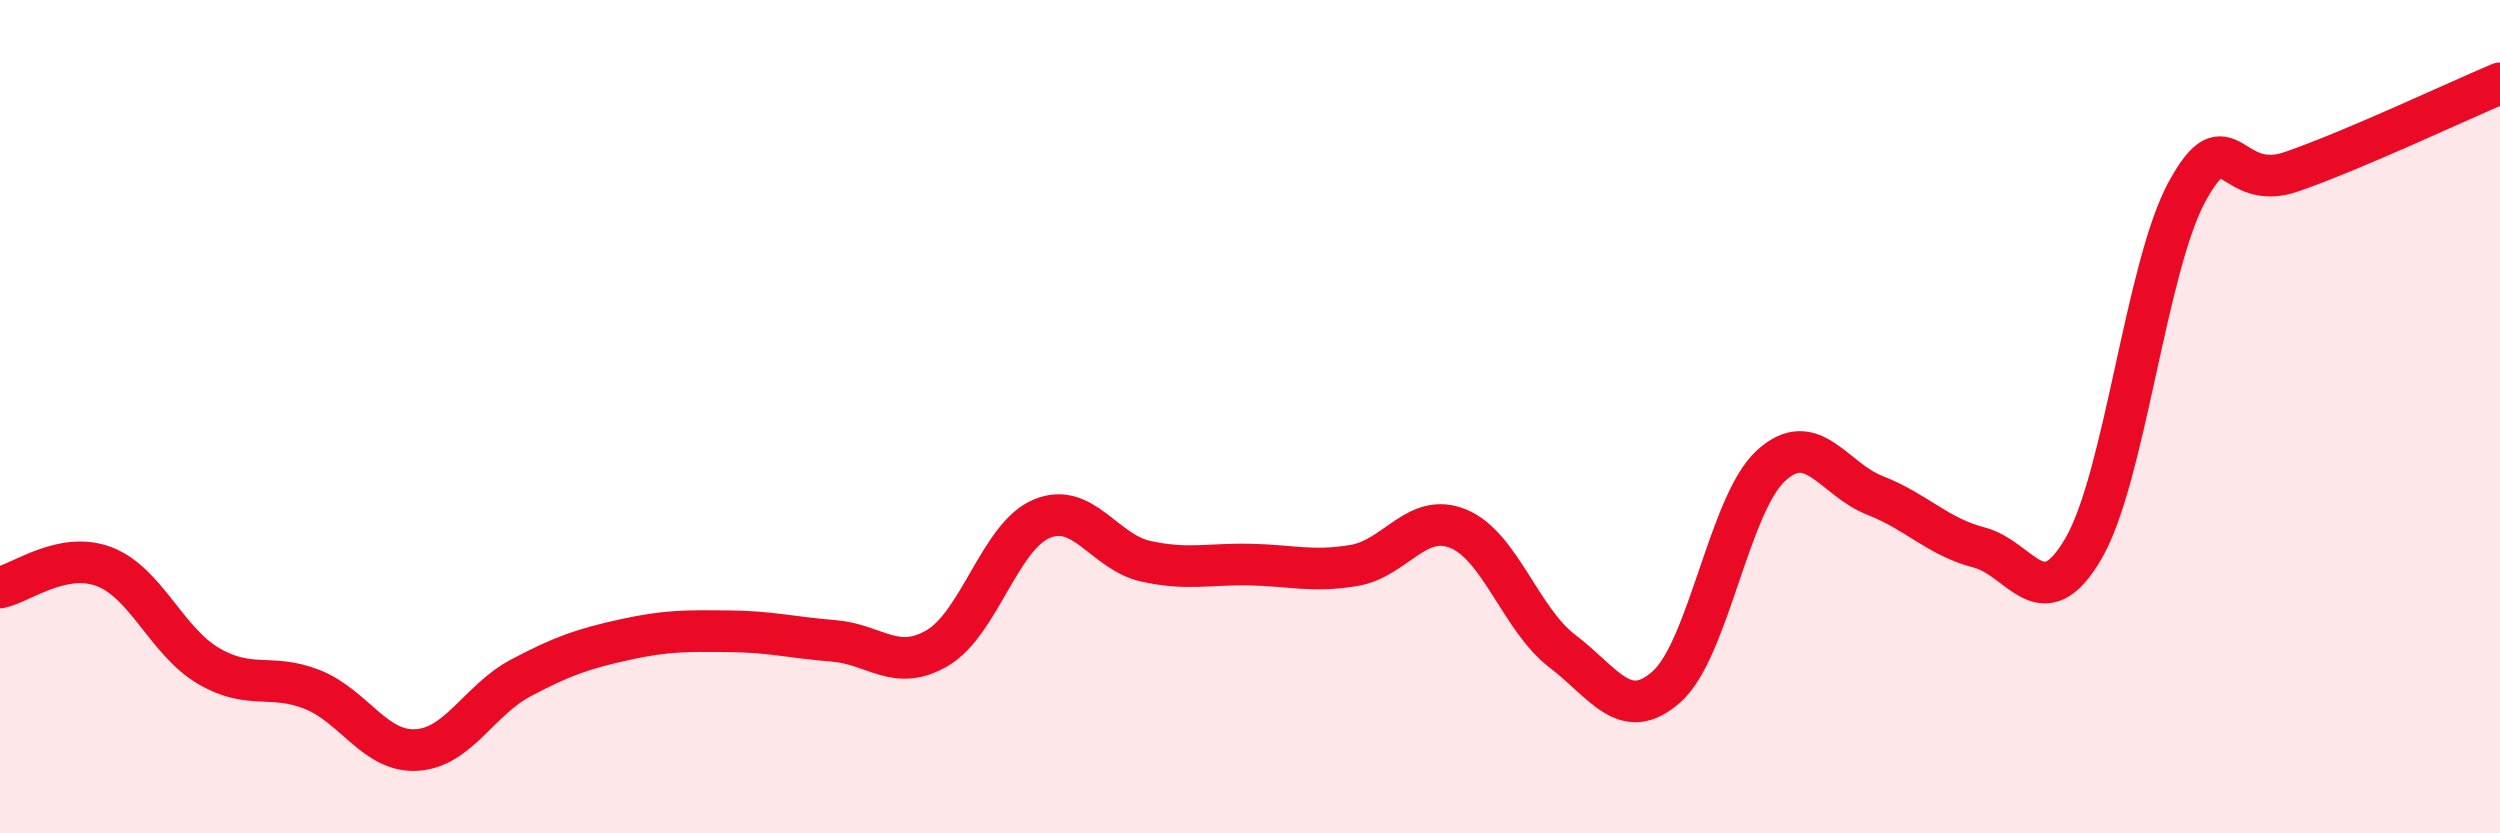
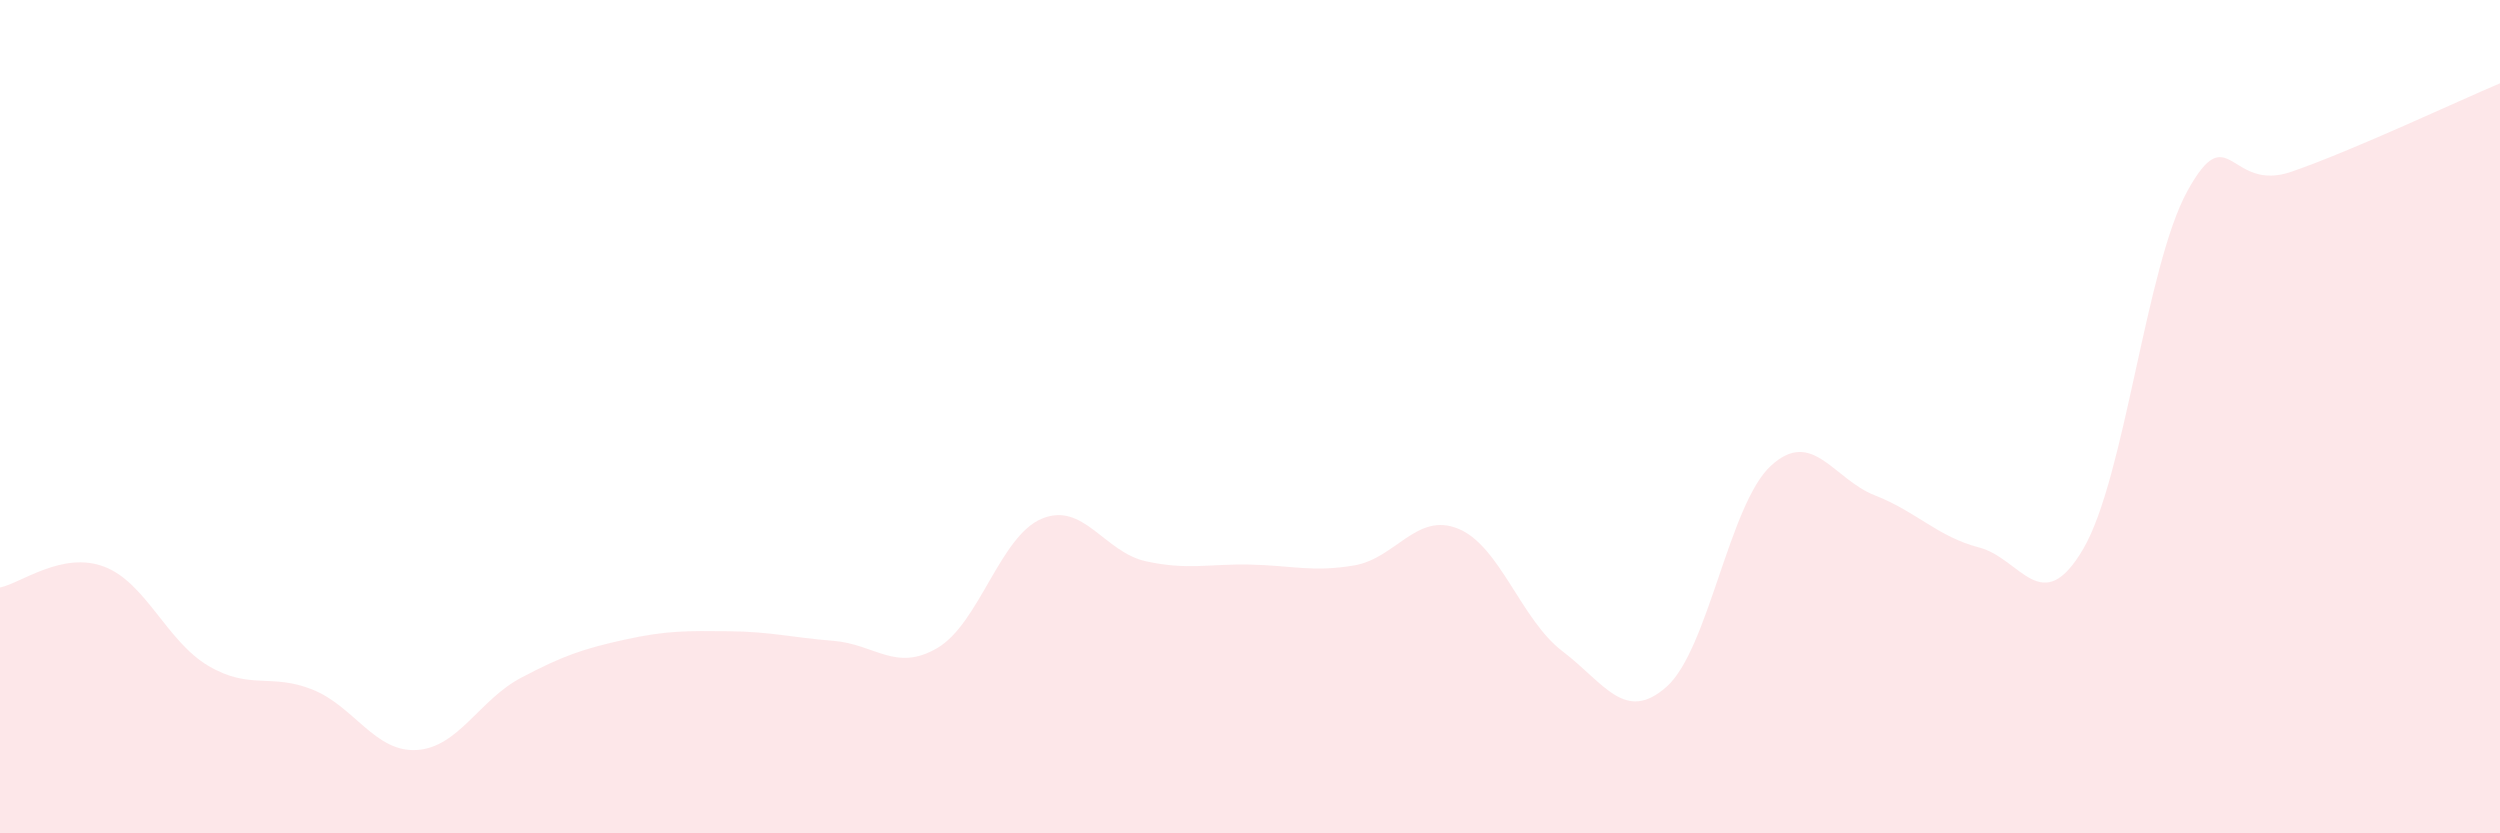
<svg xmlns="http://www.w3.org/2000/svg" width="60" height="20" viewBox="0 0 60 20">
  <path d="M 0,14.1 C 0.5,14 1.5,13.22 2.5,13.6 C 3.5,13.98 4,15.39 5,15.98 C 6,16.57 6.5,16.15 7.5,16.55 C 8.5,16.95 9,18.06 10,18 C 11,17.94 11.5,16.8 12.5,16.27 C 13.5,15.74 14,15.57 15,15.35 C 16,15.13 16.5,15.14 17.5,15.15 C 18.5,15.16 19,15.3 20,15.38 C 21,15.46 21.5,16.14 22.5,15.55 C 23.5,14.96 24,12.87 25,12.45 C 26,12.03 26.5,13.25 27.5,13.47 C 28.5,13.69 29,13.53 30,13.55 C 31,13.57 31.5,13.74 32.5,13.57 C 33.5,13.4 34,12.28 35,12.69 C 36,13.1 36.5,14.87 37.5,15.63 C 38.5,16.39 39,17.37 40,16.48 C 41,15.59 41.5,12.1 42.5,11.18 C 43.5,10.26 44,11.5 45,11.89 C 46,12.28 46.5,12.88 47.5,13.14 C 48.5,13.4 49,14.88 50,13.17 C 51,11.46 51.5,6.39 52.5,4.58 C 53.5,2.77 53.5,4.64 55,4.12 C 56.5,3.6 59,2.42 60,2L60 20L0 20Z" fill="#EB0A25" opacity="0.1" stroke-linecap="round" stroke-linejoin="round" />
-   <path d="M 0,14.1 C 0.5,14 1.5,13.22 2.5,13.6 C 3.5,13.98 4,15.39 5,15.98 C 6,16.57 6.5,16.15 7.5,16.55 C 8.5,16.95 9,18.06 10,18 C 11,17.94 11.5,16.8 12.5,16.27 C 13.5,15.74 14,15.57 15,15.35 C 16,15.13 16.5,15.14 17.5,15.15 C 18.5,15.16 19,15.3 20,15.38 C 21,15.46 21.5,16.14 22.5,15.55 C 23.5,14.96 24,12.87 25,12.45 C 26,12.03 26.5,13.25 27.5,13.47 C 28.5,13.69 29,13.53 30,13.55 C 31,13.57 31.5,13.74 32.5,13.57 C 33.5,13.4 34,12.28 35,12.69 C 36,13.1 36.5,14.87 37.5,15.63 C 38.5,16.39 39,17.37 40,16.48 C 41,15.59 41.5,12.1 42.5,11.18 C 43.5,10.26 44,11.5 45,11.89 C 46,12.28 46.5,12.88 47.5,13.14 C 48.5,13.4 49,14.88 50,13.17 C 51,11.46 51.5,6.39 52.5,4.58 C 53.5,2.77 53.5,4.64 55,4.12 C 56.5,3.6 59,2.42 60,2" stroke="#EB0A25" stroke-width="1" fill="none" stroke-linecap="round" stroke-linejoin="round" />
</svg>